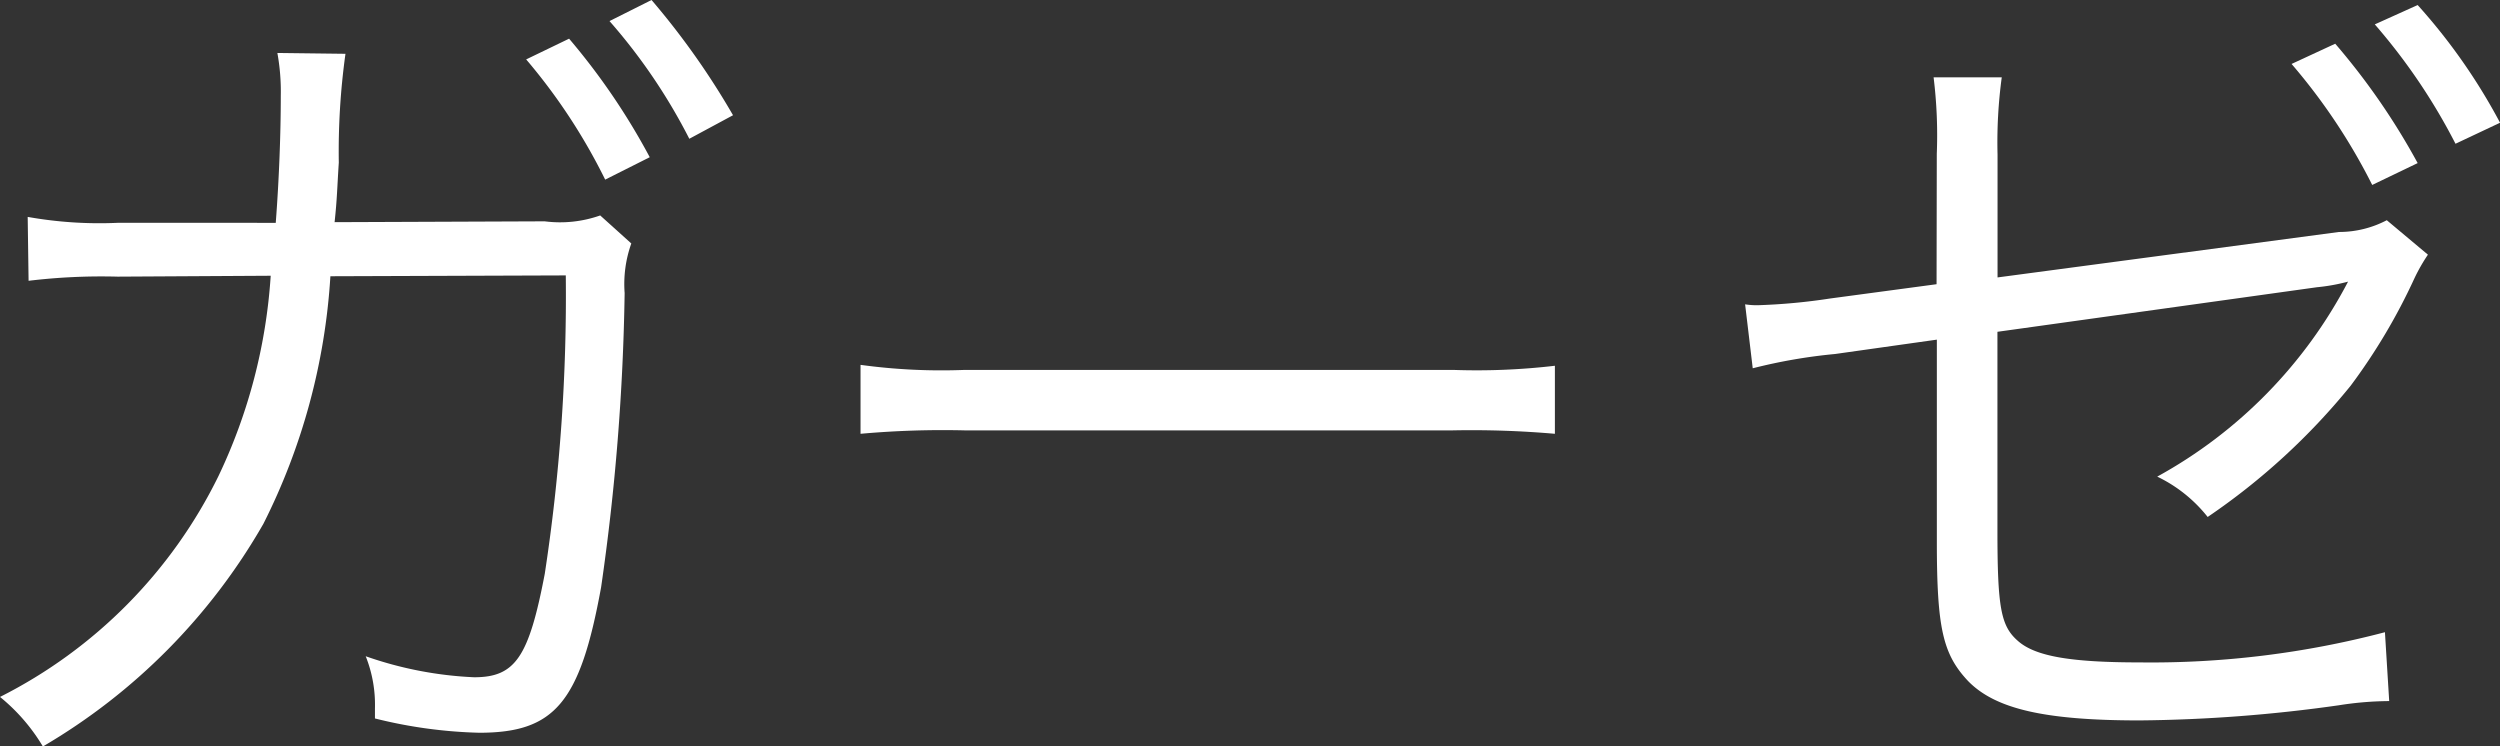
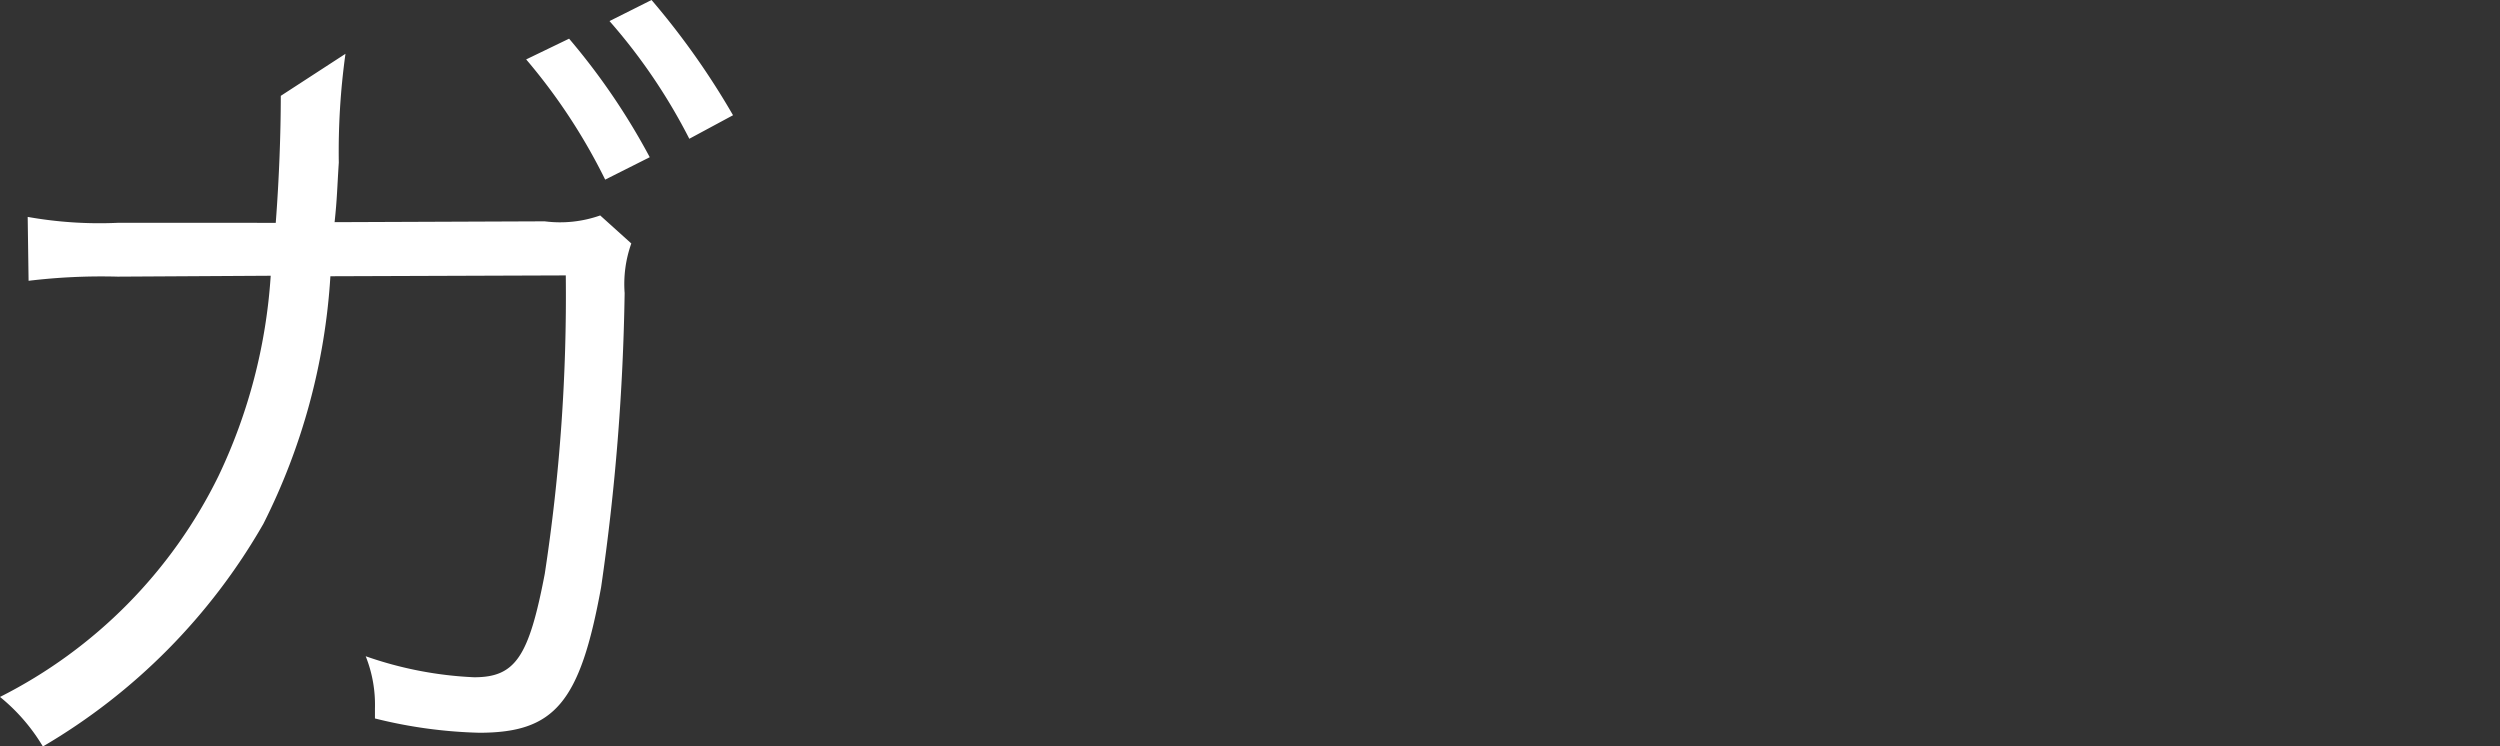
<svg xmlns="http://www.w3.org/2000/svg" viewBox="0 0 44.606 13.319">
  <rect x="0" y="0" width="44.606" height="13.319" fill="#333333" stroke="none" />
  <defs>
    <style>.cls-1{fill:#fff;}</style>
  </defs>
  <title>cat_name_txt02</title>
  <g id="レイヤー_2" data-name="レイヤー 2">
    <g id="_02_FA_製品一覧_耳かき綿棒" data-name="02 FA 製品一覧　耳かき綿棒">
-       <path class="cls-1" d="M4.92,3.976c.06-.78.09-1.605.09-2.266A3.858,3.858,0,0,0,4.949.945L6.164.96A12.64,12.64,0,0,0,6.045,2.9c-.03.465-.03.645-.075,1.064l3.749-.015a2.146,2.146,0,0,0,.99-.105l.555.5a2.159,2.159,0,0,0-.119.885,40.615,40.615,0,0,1-.42,5.25c-.375,2.055-.825,2.595-2.176,2.595a8.493,8.493,0,0,1-1.859-.255v-.18a2.335,2.335,0,0,0-.165-.93,6.716,6.716,0,0,0,1.935.375c.735,0,.976-.36,1.26-1.846a32.794,32.794,0,0,0,.375-5.324l-4.2.015A11.33,11.33,0,0,1,4.7,9.345,10.842,10.842,0,0,1,.765,13.319,3.334,3.334,0,0,0,0,12.435,8.7,8.7,0,0,0,3.9,8.49,9.753,9.753,0,0,0,4.83,4.92L2.1,4.936A10.9,10.9,0,0,0,.51,5.01L.494,3.87a7.282,7.282,0,0,0,1.621.105ZM10.154.69a11.915,11.915,0,0,1,1.439,2.115l-.795.4a10.386,10.386,0,0,0-1.41-2.145ZM11.625,0a13.691,13.691,0,0,1,1.454,2.056l-.78.42a10.2,10.2,0,0,0-1.424-2.1Z" />
-       <path class="cls-1" d="M15.354,6.51a10.6,10.6,0,0,0,1.86.09h8.714a11.93,11.93,0,0,0,1.815-.074V7.74a17.125,17.125,0,0,0-1.829-.061h-8.7a16.372,16.372,0,0,0-1.86.061Z" />
-       <path class="cls-1" d="M34.557,2.745A8.425,8.425,0,0,0,34.5,1.38h1.216a8.651,8.651,0,0,0-.075,1.38V4.95l6.09-.811a1.831,1.831,0,0,0,.855-.21l.734.615a3.2,3.2,0,0,0-.24.42,10.587,10.587,0,0,1-1.14,1.92,11.841,11.841,0,0,1-2.55,2.34,2.558,2.558,0,0,0-.9-.72,8.394,8.394,0,0,0,3.405-3.479,3.4,3.4,0,0,1-.556.1l-5.7.795V9.45c0,1.409.061,1.725.375,1.994s.945.375,2.175.375a16.379,16.379,0,0,0,4.364-.539l.076,1.229a5.937,5.937,0,0,0-.9.075,26.826,26.826,0,0,1-3.555.27c-1.711,0-2.58-.21-3.061-.705-.449-.479-.555-.944-.555-2.489V6.06l-1.814.256a9.585,9.585,0,0,0-1.471.255L31.137,5.43a1.332,1.332,0,0,0,.225.016,10.694,10.694,0,0,0,1.291-.12l1.9-.255ZM41.666.78a12.177,12.177,0,0,1,1.471,2.13l-.811.39a10.624,10.624,0,0,0-1.439-2.159ZM43.137.09a10.475,10.475,0,0,1,1.47,2.1l-.795.375a10.638,10.638,0,0,0-1.44-2.13Z" />
+       <path class="cls-1" d="M4.92,3.976c.06-.78.09-1.605.09-2.266L6.164.96A12.64,12.64,0,0,0,6.045,2.9c-.03.465-.03.645-.075,1.064l3.749-.015a2.146,2.146,0,0,0,.99-.105l.555.5a2.159,2.159,0,0,0-.119.885,40.615,40.615,0,0,1-.42,5.25c-.375,2.055-.825,2.595-2.176,2.595a8.493,8.493,0,0,1-1.859-.255v-.18a2.335,2.335,0,0,0-.165-.93,6.716,6.716,0,0,0,1.935.375c.735,0,.976-.36,1.26-1.846a32.794,32.794,0,0,0,.375-5.324l-4.2.015A11.33,11.33,0,0,1,4.7,9.345,10.842,10.842,0,0,1,.765,13.319,3.334,3.334,0,0,0,0,12.435,8.7,8.7,0,0,0,3.9,8.49,9.753,9.753,0,0,0,4.83,4.92L2.1,4.936A10.9,10.9,0,0,0,.51,5.01L.494,3.87a7.282,7.282,0,0,0,1.621.105ZM10.154.69a11.915,11.915,0,0,1,1.439,2.115l-.795.4a10.386,10.386,0,0,0-1.41-2.145ZM11.625,0a13.691,13.691,0,0,1,1.454,2.056l-.78.42a10.2,10.2,0,0,0-1.424-2.1Z" />
    </g>
  </g>
</svg>